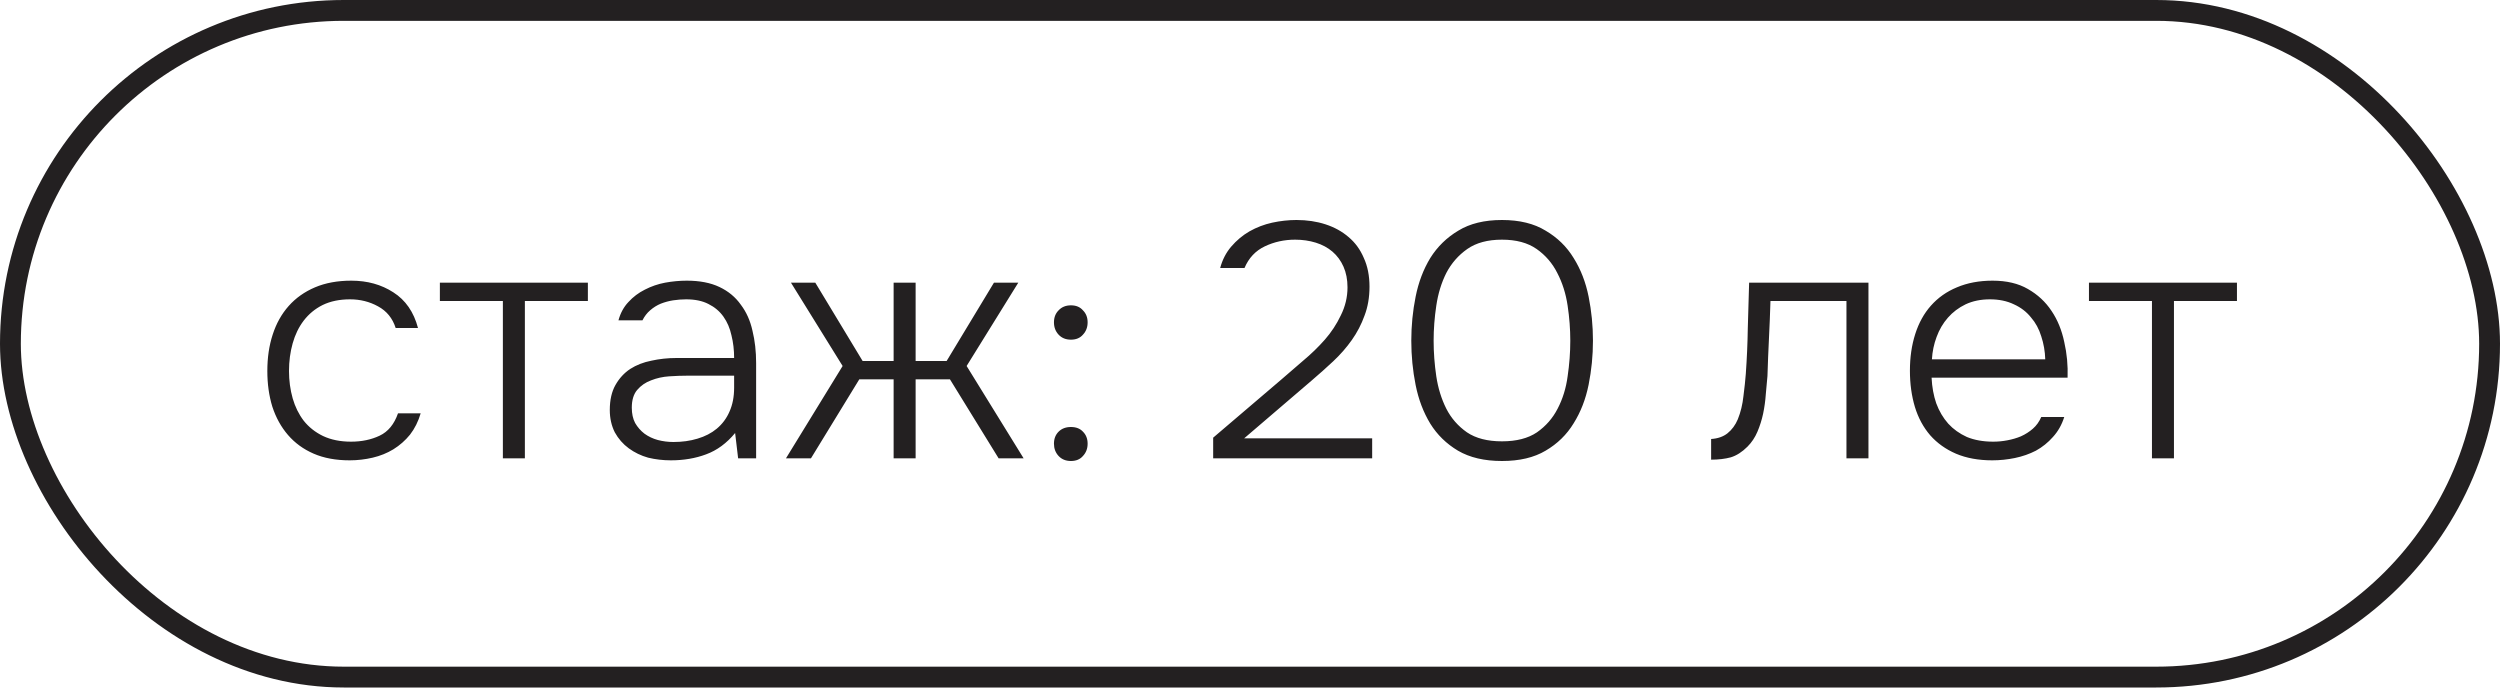
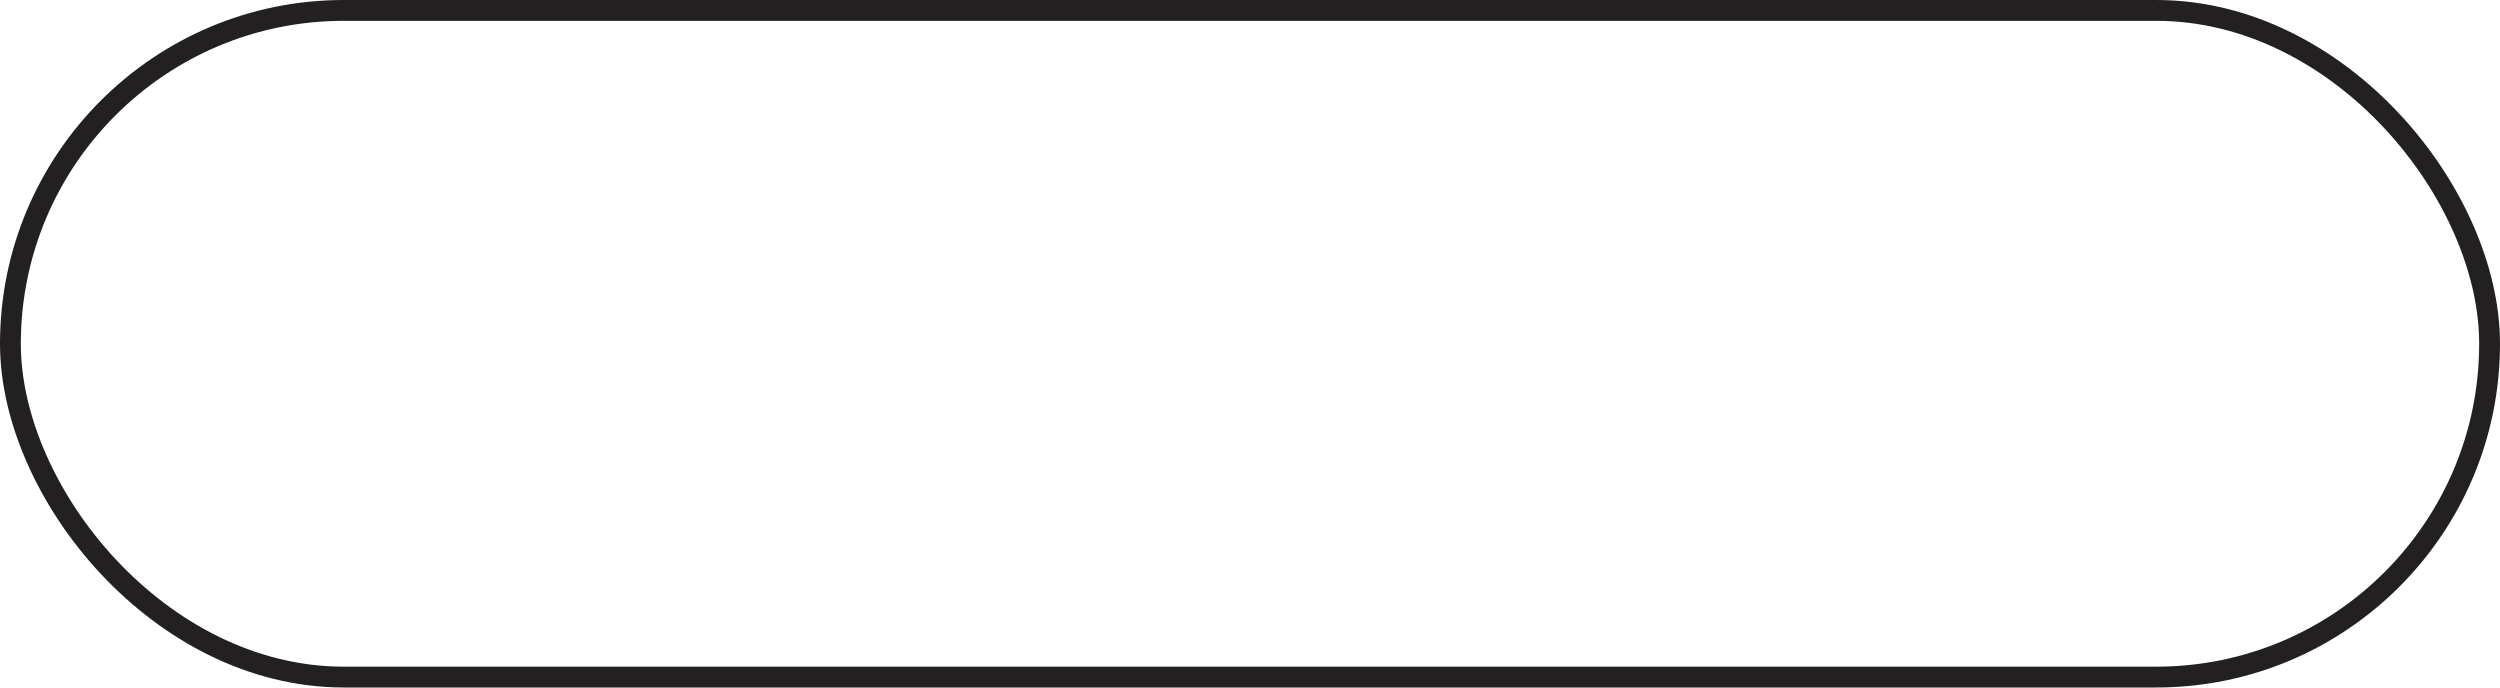
<svg xmlns="http://www.w3.org/2000/svg" width="120" height="33" viewBox="0 0 120 33" fill="none">
  <rect x="0.5" y="0.5" width="119" height="32" rx="16" stroke="#232021" />
-   <path d="M16.784 22.096C16.123 22.096 15.547 21.989 15.056 21.776C14.565 21.563 14.155 21.264 13.824 20.88C13.493 20.496 13.243 20.043 13.072 19.52C12.912 18.997 12.832 18.427 12.832 17.808C12.832 17.168 12.917 16.587 13.088 16.064C13.259 15.531 13.515 15.072 13.856 14.688C14.197 14.304 14.619 14.005 15.12 13.792C15.621 13.579 16.203 13.472 16.864 13.472C17.632 13.472 18.304 13.659 18.88 14.032C19.467 14.405 19.861 14.976 20.064 15.744H18.992C18.843 15.275 18.56 14.928 18.144 14.704C17.739 14.48 17.291 14.368 16.8 14.368C16.299 14.368 15.861 14.459 15.488 14.64C15.125 14.821 14.821 15.072 14.576 15.392C14.341 15.701 14.165 16.064 14.048 16.48C13.931 16.896 13.872 17.339 13.872 17.808C13.872 18.267 13.931 18.704 14.048 19.12C14.165 19.525 14.341 19.883 14.576 20.192C14.821 20.501 15.131 20.747 15.504 20.928C15.888 21.109 16.336 21.2 16.848 21.2C17.36 21.2 17.819 21.104 18.224 20.912C18.629 20.72 18.923 20.363 19.104 19.84H20.192C20.075 20.235 19.904 20.576 19.68 20.864C19.456 21.141 19.189 21.376 18.88 21.568C18.581 21.749 18.251 21.883 17.888 21.968C17.525 22.053 17.157 22.096 16.784 22.096ZM28.218 13.568V14.448H25.194V22H24.138V14.448H21.114V13.568H28.218ZM35.286 20.784C34.881 21.275 34.417 21.616 33.894 21.808C33.382 22 32.817 22.096 32.198 22.096C31.825 22.096 31.462 22.053 31.11 21.968C30.769 21.872 30.46 21.723 30.182 21.52C29.905 21.317 29.681 21.061 29.51 20.752C29.35 20.432 29.27 20.075 29.27 19.68C29.27 19.2 29.361 18.8 29.542 18.48C29.724 18.16 29.958 17.904 30.246 17.712C30.545 17.52 30.886 17.387 31.27 17.312C31.654 17.227 32.054 17.184 32.47 17.184H35.238C35.238 16.8 35.196 16.437 35.11 16.096C35.036 15.755 34.908 15.456 34.726 15.2C34.545 14.944 34.305 14.741 34.006 14.592C33.718 14.443 33.361 14.368 32.934 14.368C32.732 14.368 32.524 14.384 32.31 14.416C32.108 14.448 31.91 14.501 31.718 14.576C31.537 14.651 31.366 14.757 31.206 14.896C31.057 15.024 30.934 15.184 30.838 15.376H29.686C29.782 15.024 29.942 14.731 30.166 14.496C30.39 14.251 30.652 14.053 30.95 13.904C31.26 13.744 31.585 13.632 31.926 13.568C32.278 13.504 32.625 13.472 32.966 13.472C33.585 13.472 34.108 13.573 34.534 13.776C34.961 13.979 35.302 14.261 35.558 14.624C35.825 14.976 36.012 15.392 36.118 15.872C36.236 16.352 36.294 16.869 36.294 17.424V22H35.43L35.286 20.784ZM33.014 18.032C32.737 18.032 32.438 18.043 32.118 18.064C31.809 18.085 31.521 18.149 31.254 18.256C30.988 18.352 30.764 18.507 30.582 18.72C30.412 18.923 30.326 19.205 30.326 19.568C30.326 19.856 30.38 20.101 30.486 20.304C30.604 20.507 30.753 20.677 30.934 20.816C31.126 20.955 31.34 21.056 31.574 21.12C31.82 21.184 32.07 21.216 32.326 21.216C32.742 21.216 33.126 21.163 33.478 21.056C33.841 20.949 34.15 20.789 34.406 20.576C34.673 20.352 34.876 20.08 35.014 19.76C35.164 19.429 35.238 19.045 35.238 18.608V18.032H33.014ZM42.894 22V18.208H41.246L38.926 22H37.726L40.446 17.568L37.966 13.568H39.134L41.406 17.328H42.894V13.568H43.95V17.328H45.438L47.71 13.568H48.878L46.398 17.568L49.134 22H47.934L45.598 18.208H43.95V22H42.894ZM51.406 14.656C51.651 14.656 51.843 14.736 51.981 14.896C52.131 15.045 52.206 15.237 52.206 15.472C52.206 15.707 52.131 15.904 51.981 16.064C51.843 16.224 51.651 16.304 51.406 16.304C51.16 16.304 50.963 16.224 50.813 16.064C50.664 15.904 50.59 15.707 50.59 15.472C50.59 15.237 50.664 15.045 50.813 14.896C50.963 14.736 51.16 14.656 51.406 14.656ZM51.406 20.496C51.651 20.496 51.843 20.571 51.981 20.72C52.131 20.869 52.206 21.061 52.206 21.296C52.206 21.531 52.131 21.728 51.981 21.888C51.843 22.048 51.651 22.128 51.406 22.128C51.16 22.128 50.963 22.048 50.813 21.888C50.664 21.728 50.59 21.531 50.59 21.296C50.59 21.061 50.664 20.869 50.813 20.72C50.963 20.571 51.16 20.496 51.406 20.496ZM64.68 13.792C64.68 13.419 64.616 13.088 64.488 12.8C64.36 12.512 64.184 12.272 63.96 12.08C63.736 11.888 63.469 11.744 63.16 11.648C62.85 11.552 62.52 11.504 62.168 11.504C61.645 11.504 61.16 11.611 60.712 11.824C60.264 12.037 59.938 12.384 59.736 12.864H58.568C58.675 12.469 58.85 12.128 59.096 11.84C59.352 11.541 59.645 11.296 59.976 11.104C60.317 10.912 60.68 10.773 61.064 10.688C61.459 10.603 61.848 10.56 62.232 10.56C62.733 10.56 63.197 10.629 63.624 10.768C64.05 10.907 64.418 11.109 64.728 11.376C65.048 11.643 65.293 11.979 65.464 12.384C65.645 12.779 65.736 13.237 65.736 13.76C65.736 14.272 65.656 14.736 65.496 15.152C65.347 15.568 65.144 15.957 64.888 16.32C64.632 16.683 64.333 17.024 63.992 17.344C63.661 17.653 63.315 17.963 62.952 18.272L59.72 21.04H65.864V22H58.232V21.008L61.496 18.224C61.827 17.936 62.178 17.632 62.552 17.312C62.936 16.992 63.282 16.656 63.592 16.304C63.901 15.952 64.157 15.563 64.36 15.136C64.573 14.709 64.68 14.261 64.68 13.792ZM76.462 16.352C76.462 17.067 76.393 17.771 76.254 18.464C76.115 19.157 75.875 19.776 75.534 20.32C75.203 20.864 74.755 21.301 74.19 21.632C73.635 21.963 72.937 22.128 72.094 22.128C71.251 22.128 70.547 21.963 69.982 21.632C69.427 21.301 68.985 20.869 68.654 20.336C68.323 19.792 68.089 19.173 67.95 18.48C67.811 17.787 67.742 17.077 67.742 16.352C67.742 15.637 67.811 14.933 67.95 14.24C68.089 13.547 68.323 12.928 68.654 12.384C68.995 11.84 69.443 11.403 69.998 11.072C70.553 10.731 71.251 10.56 72.094 10.56C72.937 10.56 73.635 10.731 74.19 11.072C74.755 11.403 75.203 11.84 75.534 12.384C75.875 12.928 76.115 13.547 76.254 14.24C76.393 14.933 76.462 15.637 76.462 16.352ZM68.814 16.352C68.814 16.917 68.857 17.488 68.942 18.064C69.027 18.629 69.187 19.147 69.422 19.616C69.657 20.075 69.987 20.453 70.414 20.752C70.841 21.04 71.401 21.184 72.094 21.184C72.787 21.184 73.347 21.04 73.774 20.752C74.201 20.453 74.531 20.075 74.766 19.616C75.011 19.147 75.171 18.629 75.246 18.064C75.331 17.488 75.374 16.917 75.374 16.352C75.374 15.797 75.331 15.237 75.246 14.672C75.161 14.096 74.995 13.573 74.75 13.104C74.515 12.635 74.185 12.251 73.758 11.952C73.331 11.653 72.777 11.504 72.094 11.504C71.411 11.504 70.857 11.653 70.43 11.952C70.003 12.251 69.667 12.635 69.422 13.104C69.187 13.573 69.027 14.096 68.942 14.672C68.857 15.237 68.814 15.797 68.814 16.352ZM89.686 13.568V22H88.63V14.448H84.982C84.971 14.747 84.961 15.051 84.95 15.36L84.87 17.136C84.859 17.435 84.849 17.739 84.838 18.048C84.817 18.325 84.79 18.619 84.758 18.928C84.737 19.237 84.694 19.547 84.63 19.856C84.566 20.155 84.475 20.443 84.358 20.72C84.241 20.997 84.081 21.237 83.878 21.44C83.622 21.696 83.355 21.867 83.078 21.952C82.801 22.027 82.486 22.064 82.134 22.064V21.072C82.454 21.051 82.715 20.96 82.918 20.8C83.131 20.629 83.297 20.405 83.414 20.128C83.553 19.787 83.643 19.413 83.686 19.008C83.739 18.592 83.777 18.24 83.798 17.952C83.851 17.216 83.883 16.485 83.894 15.76C83.915 15.035 83.937 14.304 83.958 13.568H89.686ZM92.716 18.128C92.737 18.576 92.812 18.987 92.94 19.36C93.078 19.733 93.27 20.059 93.516 20.336C93.761 20.603 94.06 20.816 94.412 20.976C94.774 21.125 95.196 21.2 95.676 21.2C95.9 21.2 96.124 21.179 96.348 21.136C96.582 21.093 96.801 21.029 97.004 20.944C97.217 20.848 97.409 20.725 97.58 20.576C97.75 20.427 97.884 20.24 97.98 20.016H99.084C98.966 20.389 98.785 20.709 98.54 20.976C98.305 21.243 98.033 21.461 97.724 21.632C97.414 21.792 97.078 21.909 96.716 21.984C96.353 22.059 95.99 22.096 95.628 22.096C94.966 22.096 94.385 21.989 93.884 21.776C93.393 21.563 92.982 21.269 92.652 20.896C92.321 20.512 92.076 20.059 91.916 19.536C91.756 19.003 91.676 18.421 91.676 17.792C91.676 17.152 91.761 16.565 91.932 16.032C92.102 15.499 92.353 15.045 92.684 14.672C93.025 14.288 93.441 13.995 93.932 13.792C94.433 13.579 95.004 13.472 95.644 13.472C96.316 13.472 96.881 13.605 97.34 13.872C97.809 14.139 98.188 14.491 98.476 14.928C98.764 15.355 98.966 15.851 99.084 16.416C99.212 16.971 99.265 17.541 99.244 18.128H92.716ZM98.172 17.248C98.161 16.864 98.097 16.496 97.98 16.144C97.873 15.792 97.708 15.488 97.484 15.232C97.27 14.965 96.998 14.757 96.668 14.608C96.337 14.448 95.953 14.368 95.516 14.368C95.078 14.368 94.689 14.448 94.348 14.608C94.017 14.768 93.734 14.981 93.5 15.248C93.265 15.515 93.084 15.824 92.956 16.176C92.828 16.517 92.753 16.875 92.732 17.248H98.172ZM107.374 13.568V14.448H104.35V22H103.294V14.448H100.27V13.568H107.374Z" fill="#232021" />
</svg>